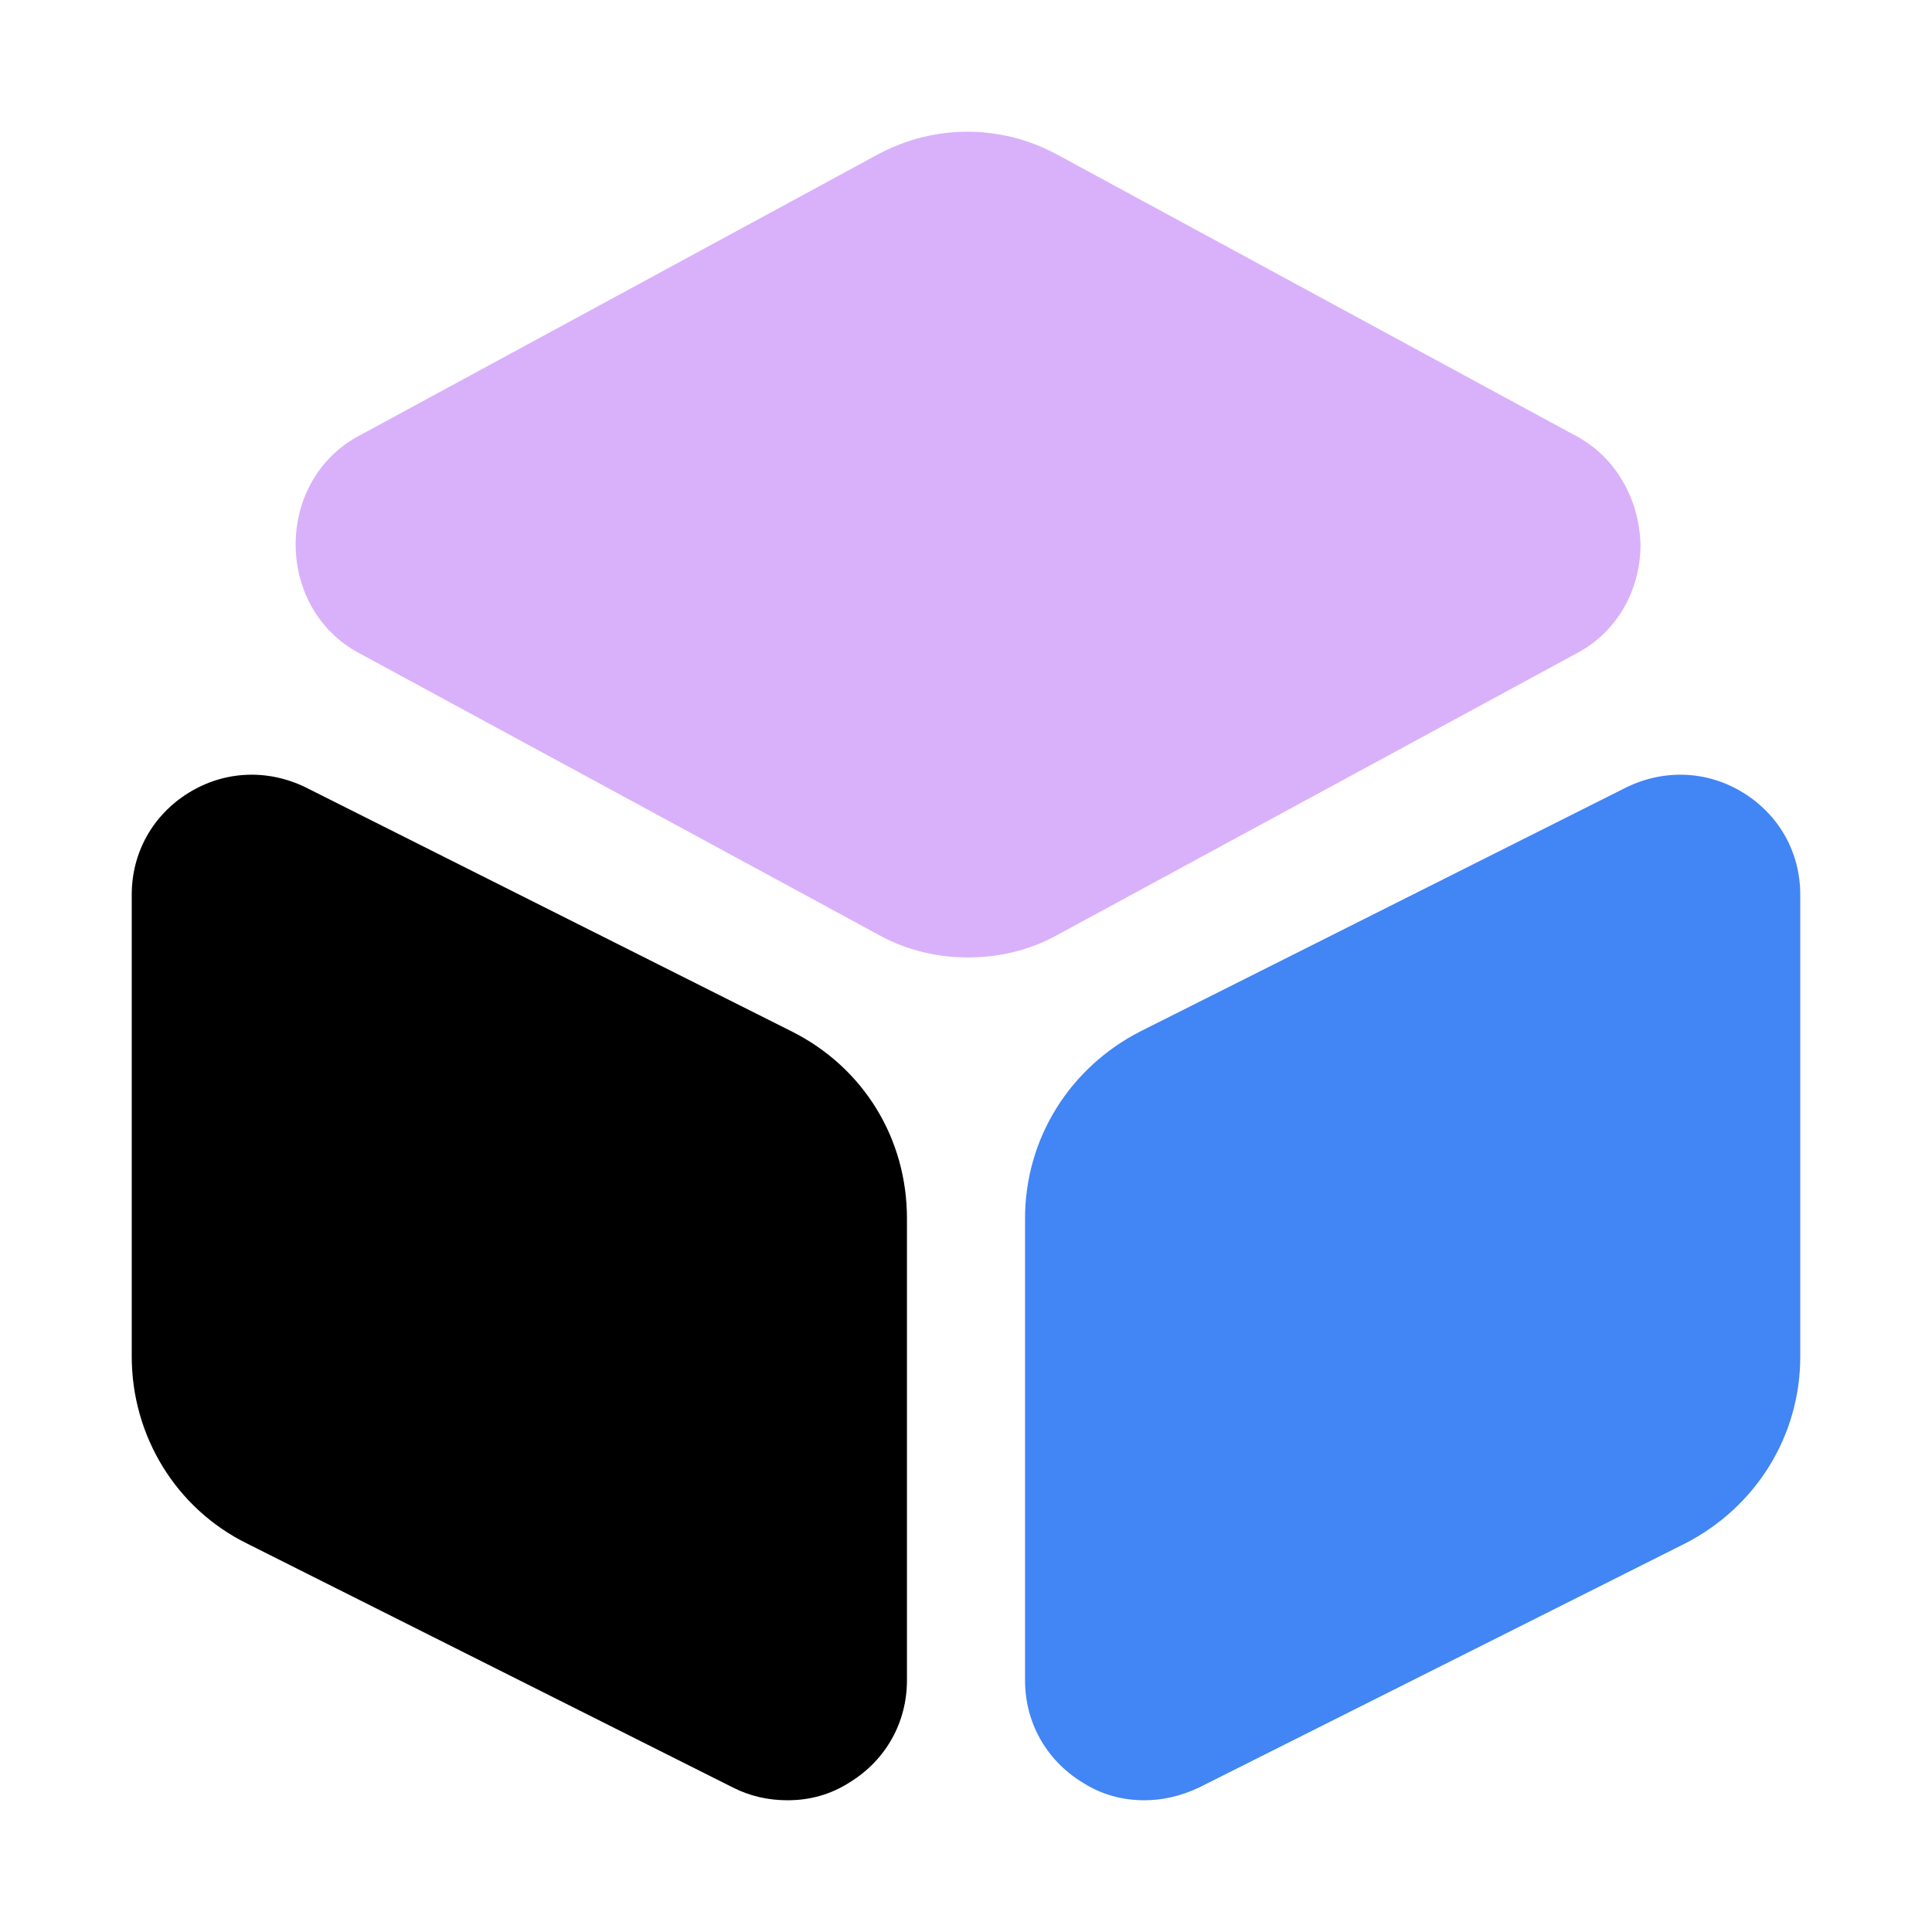
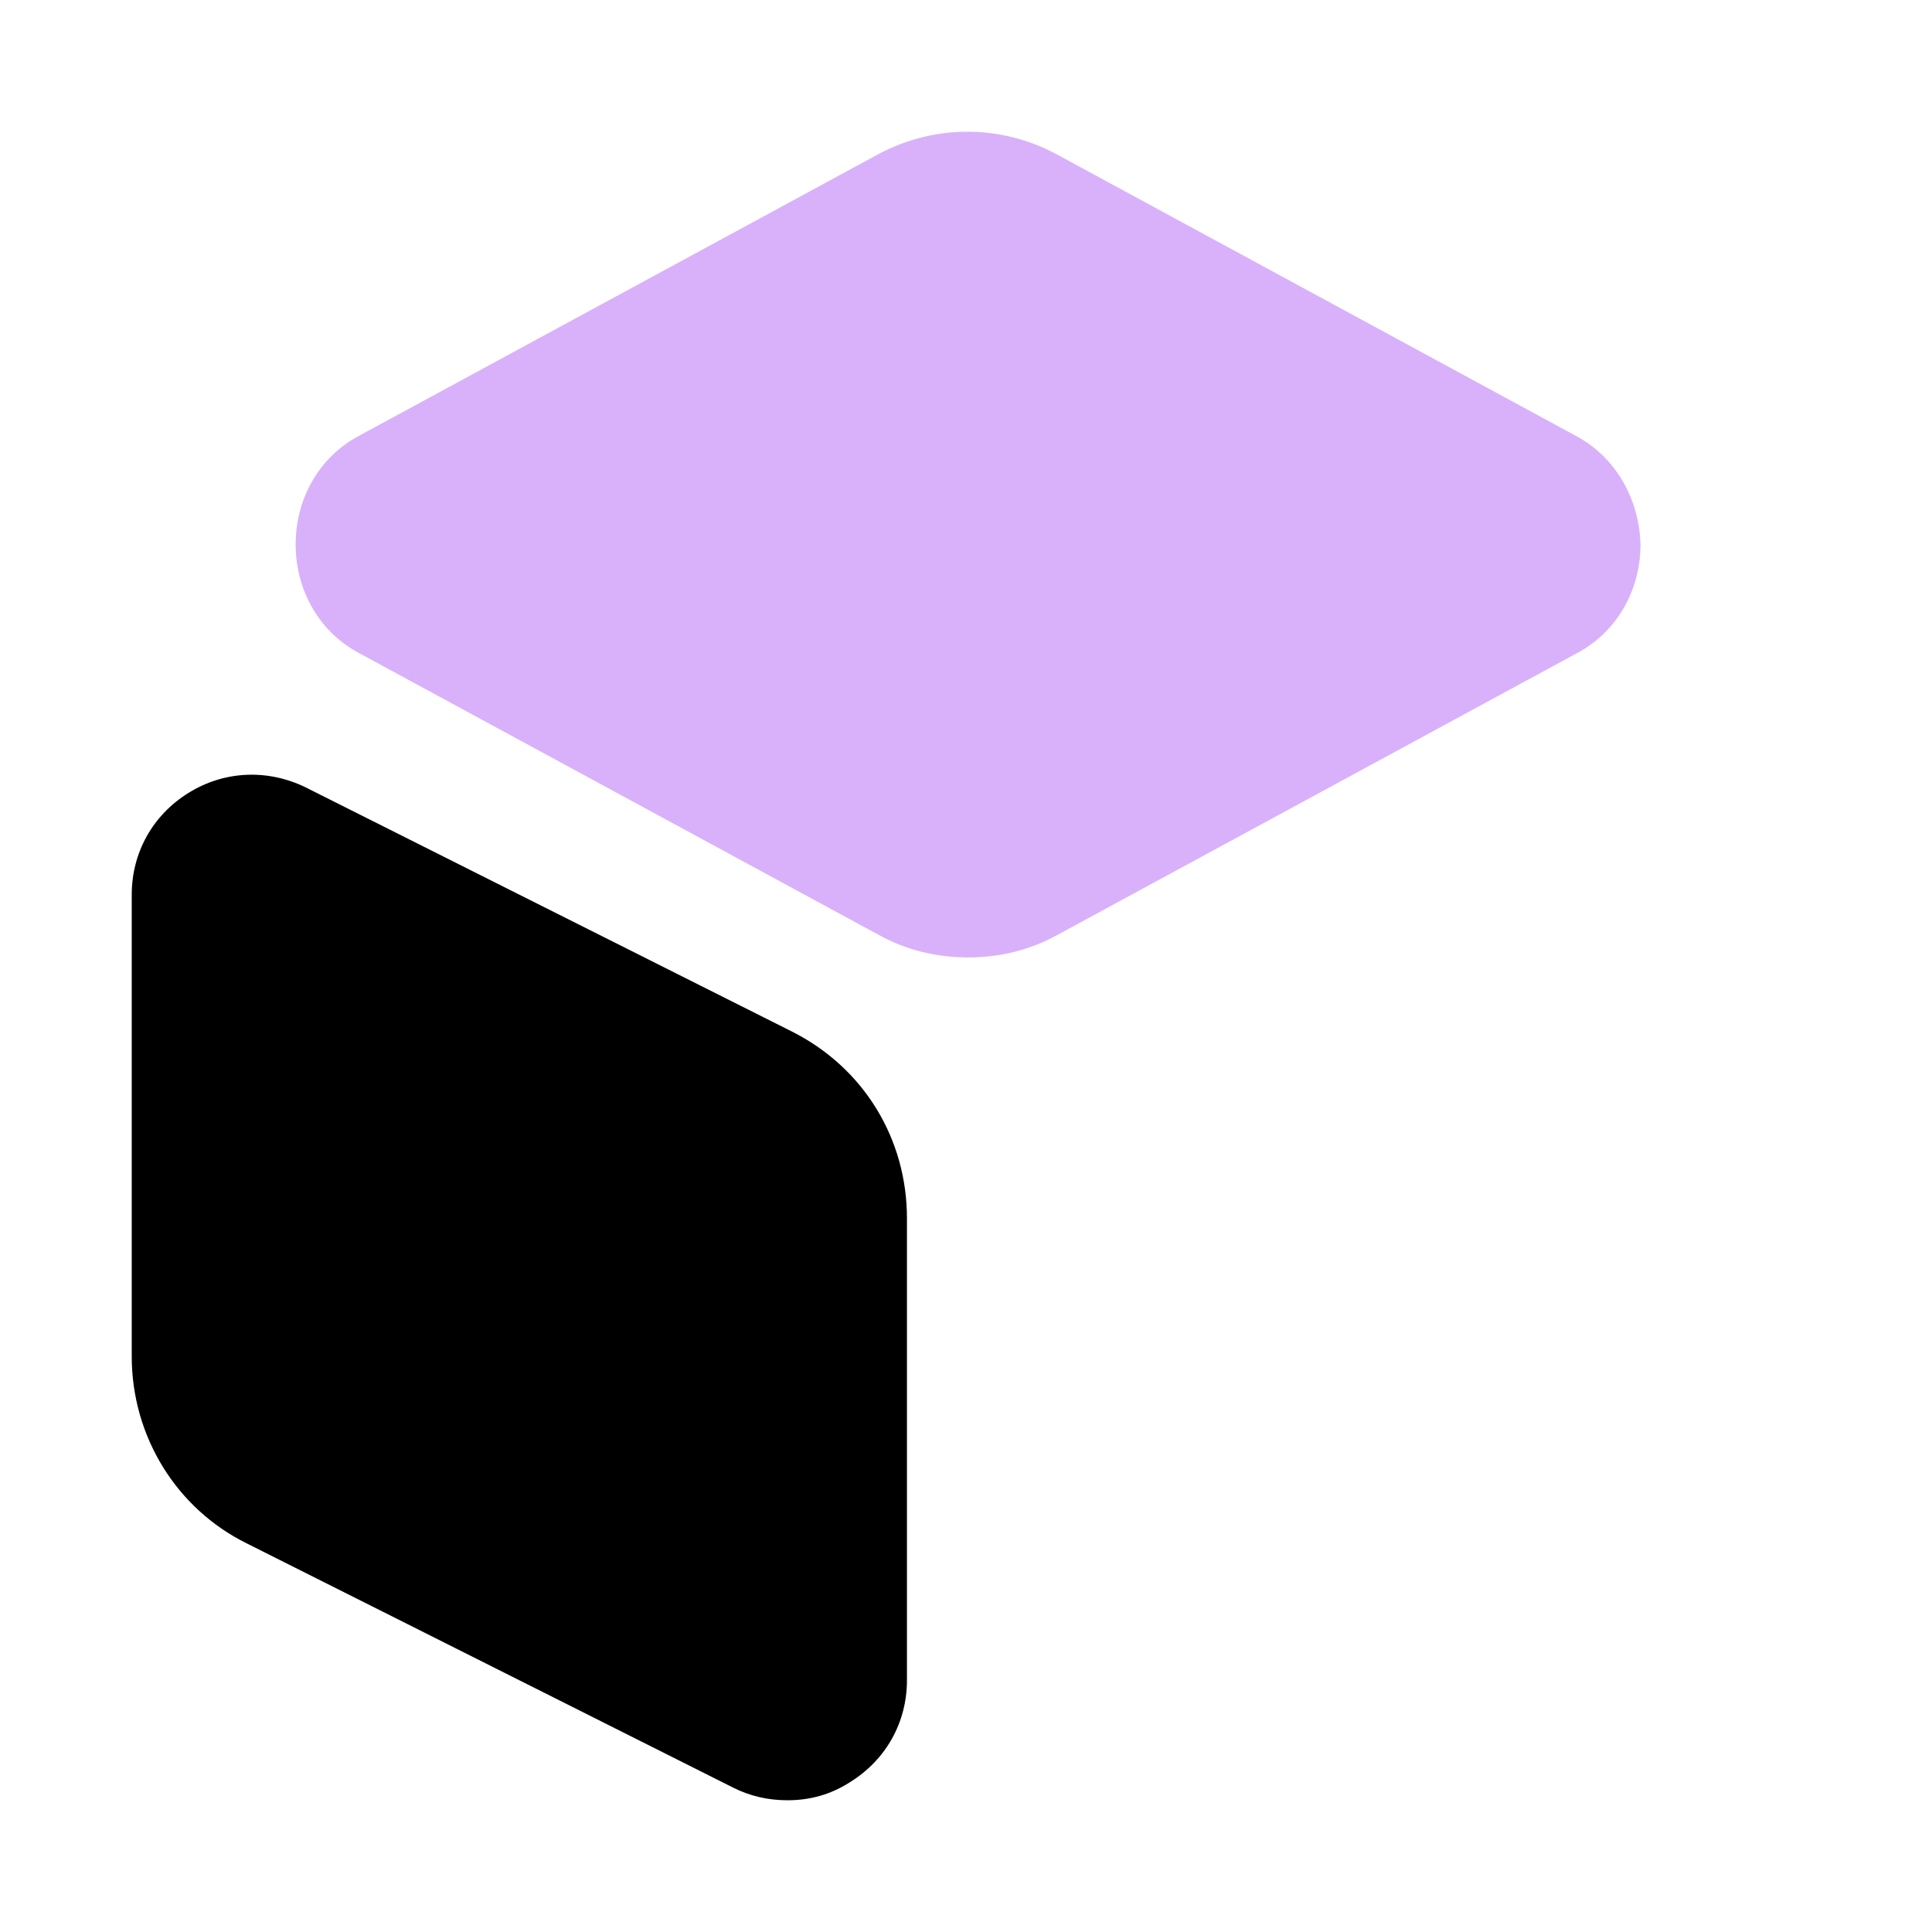
<svg xmlns="http://www.w3.org/2000/svg" width="32" height="32" viewBox="0 0 32 32" fill="none">
  <path d="M26.136 7.238L17.484 2.546C16.564 2.06 15.482 2.06 14.562 2.546L5.91 7.238C5.288 7.584 4.897 8.255 4.897 9.017C4.897 9.78 5.288 10.45 5.91 10.797L14.562 15.489C15.022 15.743 15.528 15.858 16.035 15.858C16.541 15.858 17.047 15.743 17.507 15.489L26.159 10.797C26.781 10.45 27.172 9.78 27.172 9.017C27.149 8.255 26.758 7.584 26.136 7.238Z" fill="#D9B1FA" />
  <path d="M13.112 17.083L5.058 13.039C4.437 12.738 3.724 12.761 3.125 13.131C2.527 13.501 2.182 14.125 2.182 14.818V22.468C2.182 23.786 2.918 24.988 4.092 25.566L12.146 29.61C12.422 29.749 12.721 29.818 13.043 29.818C13.411 29.818 13.756 29.726 14.079 29.518C14.677 29.148 15.022 28.524 15.022 27.831V20.18C15.022 18.863 14.309 17.684 13.112 17.083Z" fill="black" />
-   <path d="M28.875 13.131C28.276 12.761 27.563 12.738 26.942 13.039L18.888 17.083C17.714 17.684 16.978 18.863 16.978 20.18V27.831C16.978 28.524 17.323 29.148 17.921 29.518C18.244 29.726 18.589 29.818 18.957 29.818C19.256 29.818 19.555 29.749 19.854 29.61L27.908 25.566C29.082 24.965 29.818 23.786 29.818 22.468V14.818C29.818 14.125 29.473 13.501 28.875 13.131Z" fill="#4285F4" />
</svg>